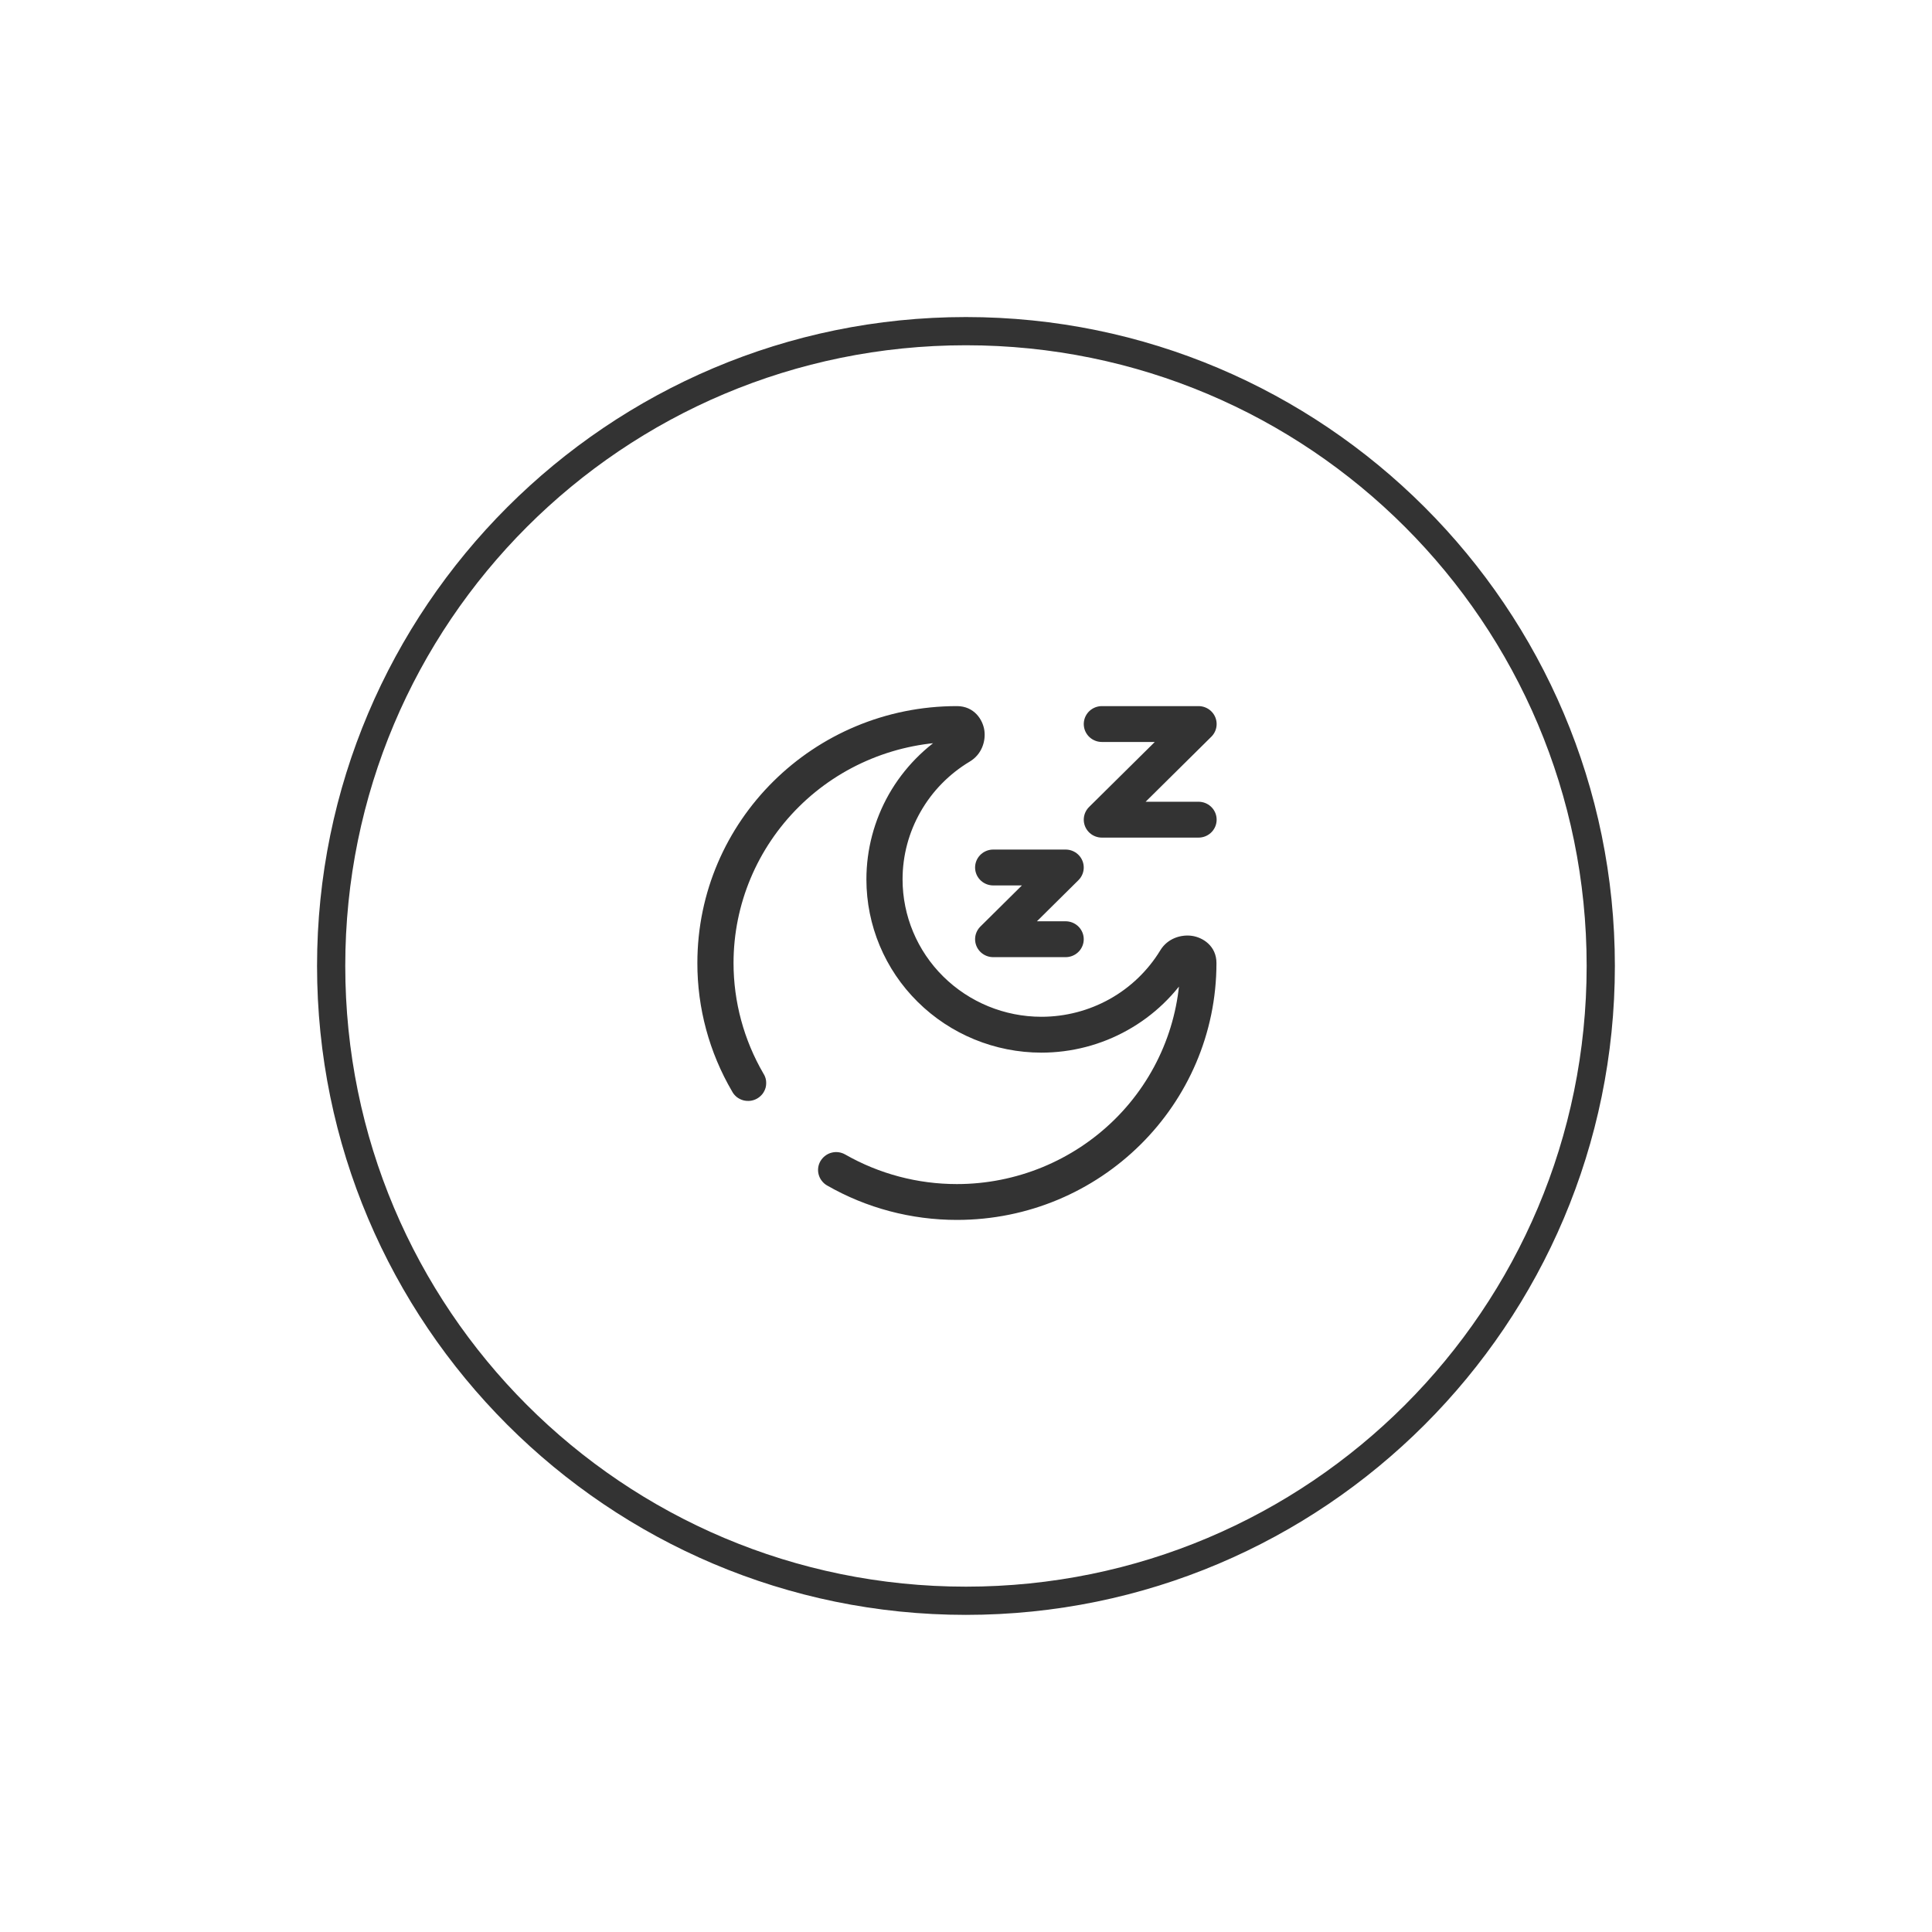
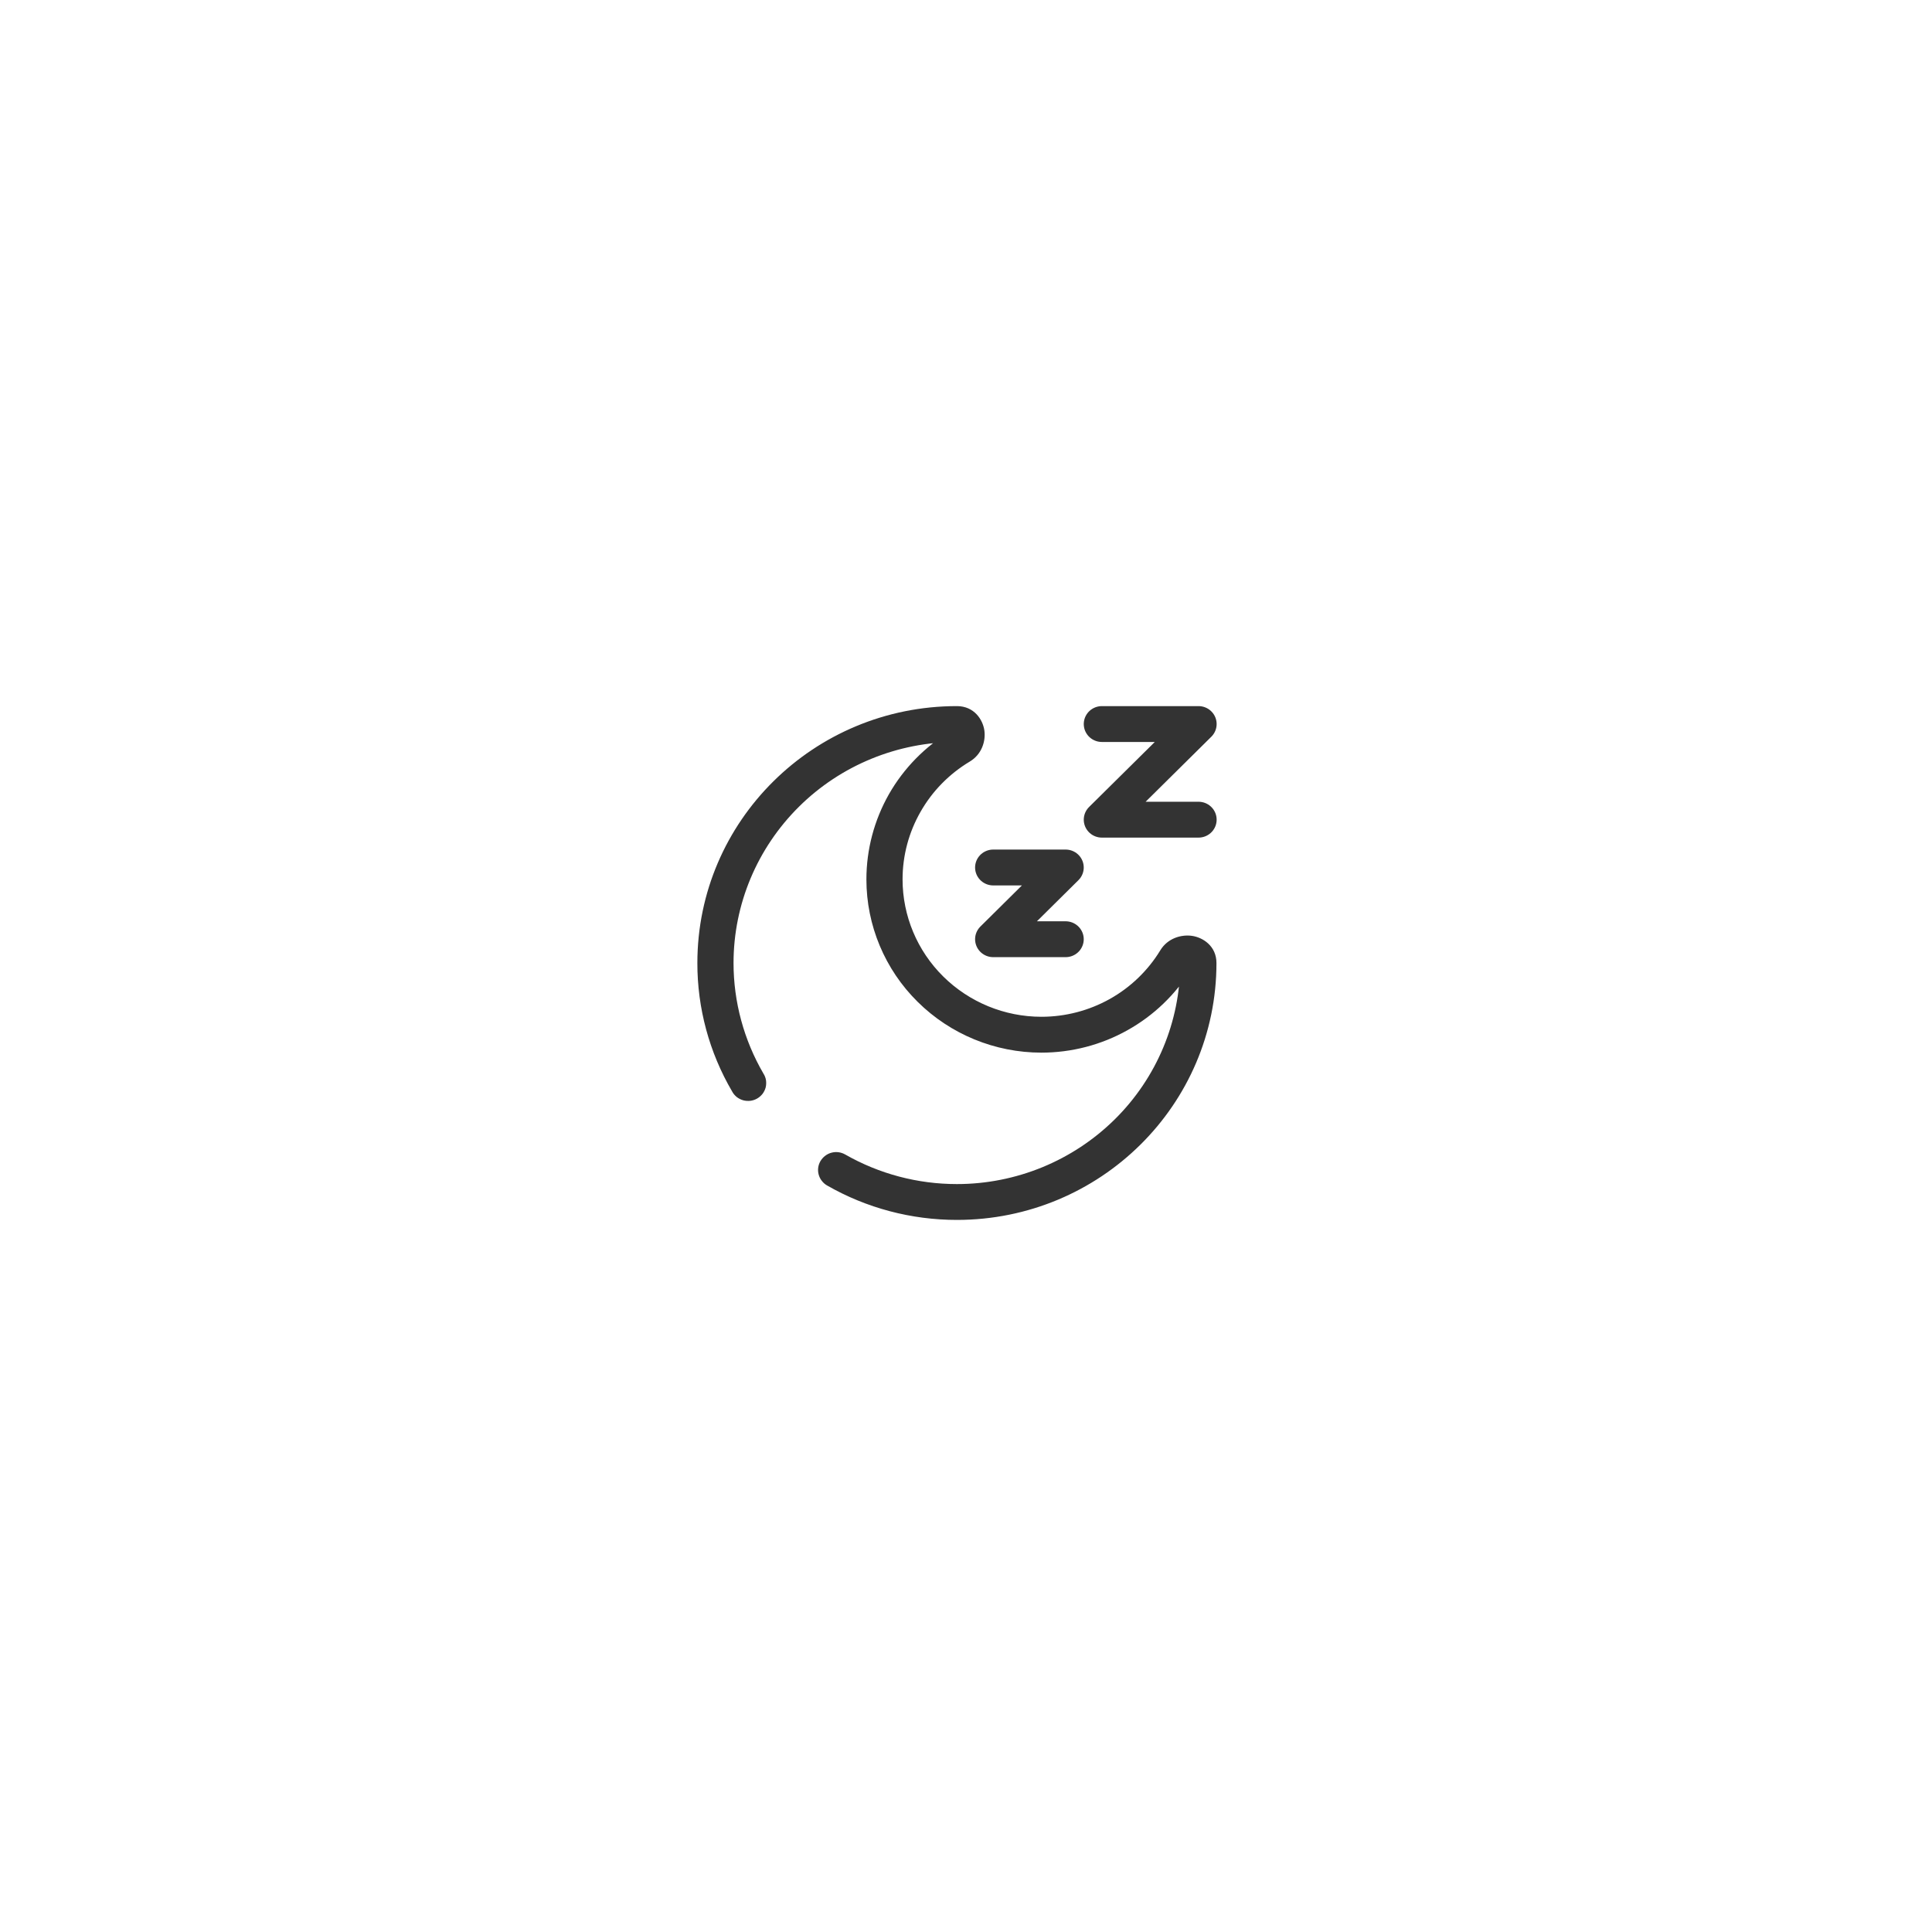
<svg xmlns="http://www.w3.org/2000/svg" width="128" zoomAndPan="magnify" viewBox="0 0 96 96" height="128" preserveAspectRatio="xMidYMid meet" version="1.0">
  <defs>
    <clipPath id="3fb33da161">
      <path d="M 15.754 15.754 L 80.254 15.754 L 80.254 80.254 L 15.754 80.254 Z M 15.754 15.754 " clip-rule="nonzero" />
    </clipPath>
  </defs>
  <g clip-path="url(#3fb33da161)">
-     <path fill="#333333" d="M 47.996 15.754 C 30.207 15.754 15.754 30.207 15.754 47.996 C 15.754 65.789 30.207 80.242 47.996 80.242 C 65.789 80.242 80.242 65.789 80.242 47.996 C 80.242 30.207 65.789 15.754 47.996 15.754 Z M 47.996 17.156 C 65.047 17.156 78.84 30.945 78.84 47.996 C 78.84 65.047 65.047 78.84 47.996 78.84 C 30.945 78.84 17.156 65.047 17.156 47.996 C 17.156 30.945 30.945 17.156 47.996 17.156 Z M 47.996 17.156 " fill-opacity="1" fill-rule="nonzero" />
-   </g>
+     </g>
  <path stroke-linecap="round" transform="matrix(1.2, 0, 0, 1.188, 33.004, 33.6)" fill="none" stroke-linejoin="round" d="M 13.623 8.001 L 16.622 8.001 L 13.623 11.001 L 16.622 11.001 M 18.123 2.001 L 22.125 2.001 L 18.123 6.001 L 22.125 6.001 " stroke="#333333" stroke-width="1.5" stroke-opacity="1" stroke-miterlimit="4" />
  <path fill="#333333" d="M 42 57.367 C 41.898 57.309 41.785 57.27 41.668 57.254 C 41.551 57.238 41.434 57.246 41.316 57.277 C 41.203 57.305 41.098 57.359 41.004 57.43 C 40.91 57.5 40.832 57.59 40.77 57.691 C 40.711 57.789 40.672 57.902 40.656 58.02 C 40.641 58.133 40.648 58.254 40.68 58.367 C 40.711 58.477 40.762 58.586 40.836 58.676 C 40.906 58.77 40.996 58.848 41.098 58.906 Z M 36.379 54.234 C 36.434 54.34 36.512 54.43 36.605 54.508 C 36.699 54.582 36.809 54.637 36.926 54.672 C 37.039 54.703 37.164 54.711 37.281 54.699 C 37.402 54.684 37.52 54.645 37.621 54.586 C 37.727 54.527 37.816 54.445 37.891 54.352 C 37.965 54.254 38.016 54.145 38.047 54.031 C 38.074 53.914 38.078 53.793 38.062 53.676 C 38.043 53.559 38 53.445 37.934 53.344 Z M 58.645 47.852 C 58.645 50.762 57.477 53.559 55.395 55.617 C 53.312 57.676 50.492 58.836 47.547 58.836 L 47.547 60.617 C 54.672 60.617 60.445 54.898 60.445 47.852 Z M 36.449 47.852 C 36.449 44.938 37.621 42.145 39.703 40.082 C 41.781 38.023 44.605 36.867 47.547 36.867 L 47.547 35.086 C 40.426 35.086 34.652 40.801 34.652 47.852 Z M 51.746 50.523 C 49.918 50.523 48.164 49.801 46.871 48.523 C 45.574 47.242 44.848 45.504 44.848 43.695 L 43.051 43.695 C 43.051 45.977 43.965 48.168 45.598 49.781 C 47.227 51.395 49.441 52.305 51.746 52.305 Z M 57.656 47.219 C 57.043 48.227 56.176 49.062 55.141 49.641 C 54.105 50.219 52.938 50.523 51.746 50.523 L 51.746 52.305 C 53.246 52.305 54.719 51.922 56.023 51.191 C 57.332 50.461 58.422 49.41 59.199 48.141 Z M 44.848 43.695 C 44.848 42.516 45.156 41.359 45.742 40.336 C 46.324 39.312 47.168 38.453 48.184 37.844 L 47.254 36.32 C 45.973 37.086 44.91 38.168 44.172 39.461 C 43.438 40.754 43.051 42.211 43.051 43.695 Z M 47.547 36.867 C 47.488 36.863 47.43 36.852 47.375 36.828 C 47.316 36.805 47.27 36.77 47.227 36.727 C 47.176 36.676 47.141 36.609 47.129 36.543 C 47.125 36.504 47.125 36.398 47.254 36.32 L 48.184 37.844 C 48.789 37.484 48.984 36.824 48.914 36.305 C 48.84 35.762 48.41 35.086 47.547 35.086 Z M 59.199 48.141 C 59.117 48.27 59.012 48.27 58.973 48.266 C 58.902 48.254 58.84 48.219 58.789 48.168 C 58.742 48.129 58.707 48.078 58.684 48.023 C 58.66 47.969 58.648 47.91 58.645 47.852 L 60.445 47.852 C 60.445 47 59.762 46.574 59.215 46.5 C 58.688 46.43 58.02 46.621 57.656 47.219 Z M 47.547 58.836 C 45.602 58.836 43.688 58.332 42 57.367 L 41.098 58.906 C 43.059 60.031 45.285 60.617 47.547 60.617 Z M 37.934 53.344 C 36.961 51.672 36.449 49.777 36.449 47.852 L 34.652 47.852 C 34.648 50.09 35.242 52.293 36.379 54.234 Z M 37.934 53.344 " fill-opacity="1" fill-rule="nonzero" />
</svg>